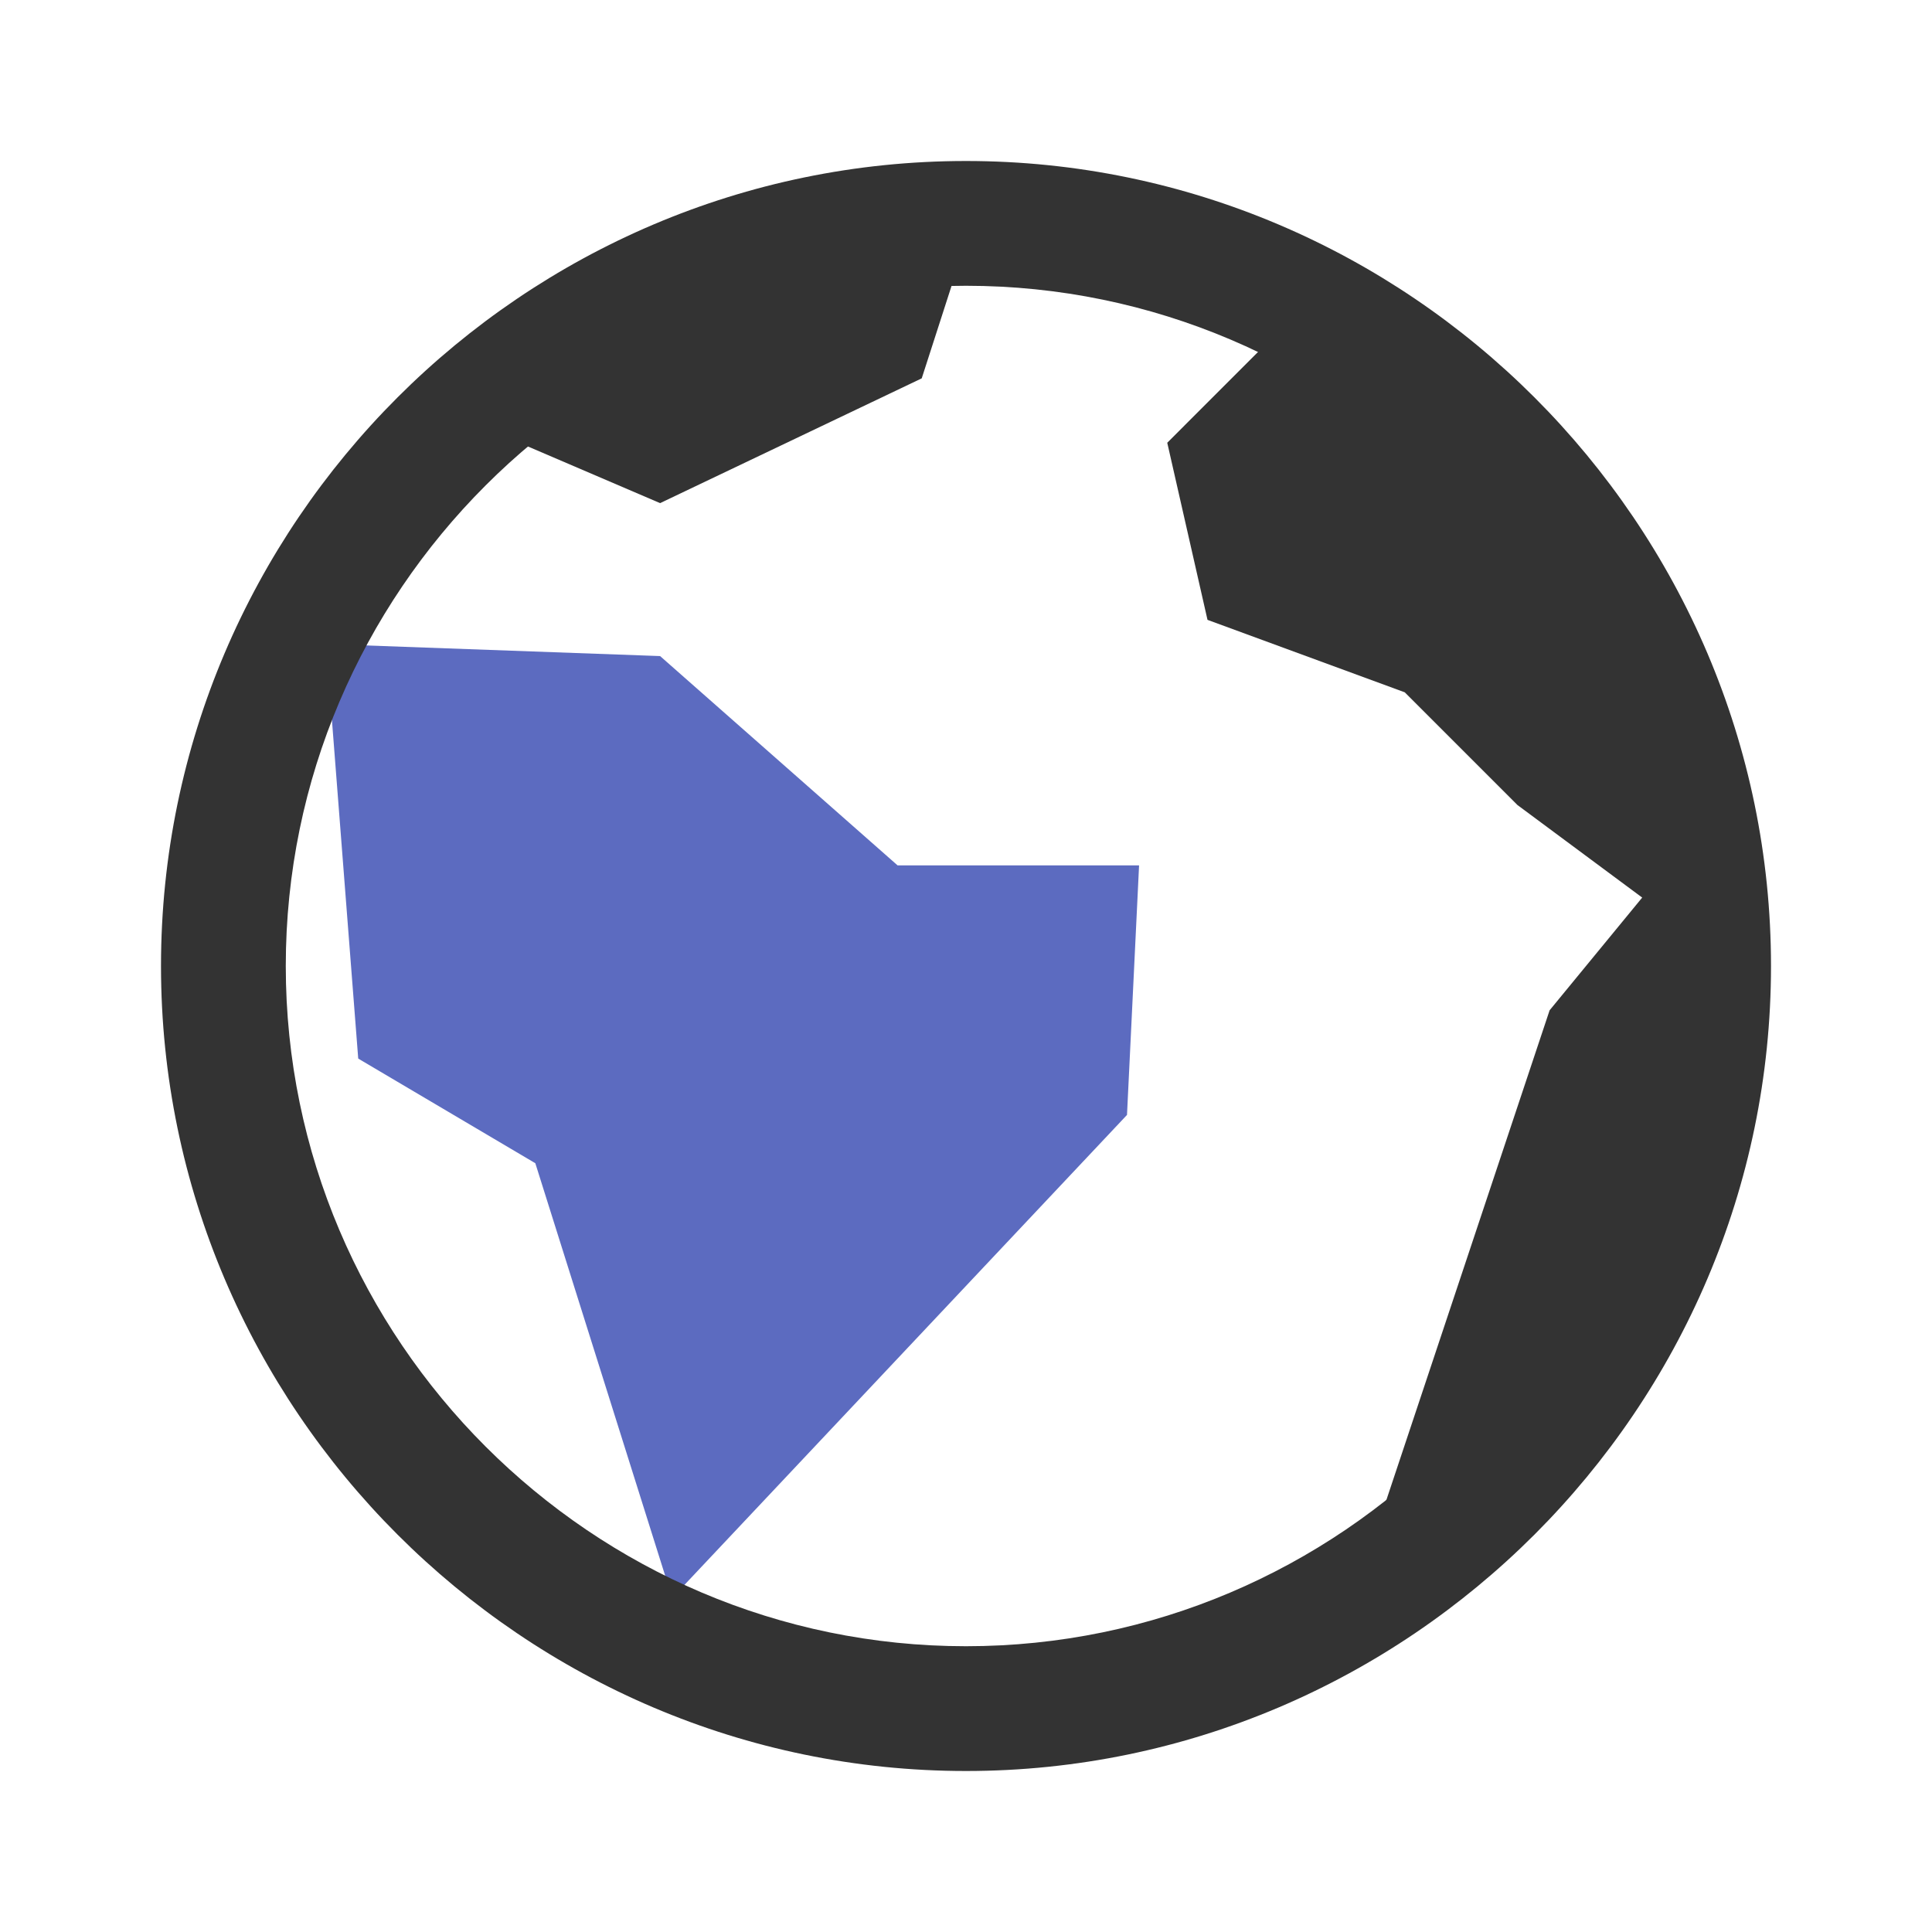
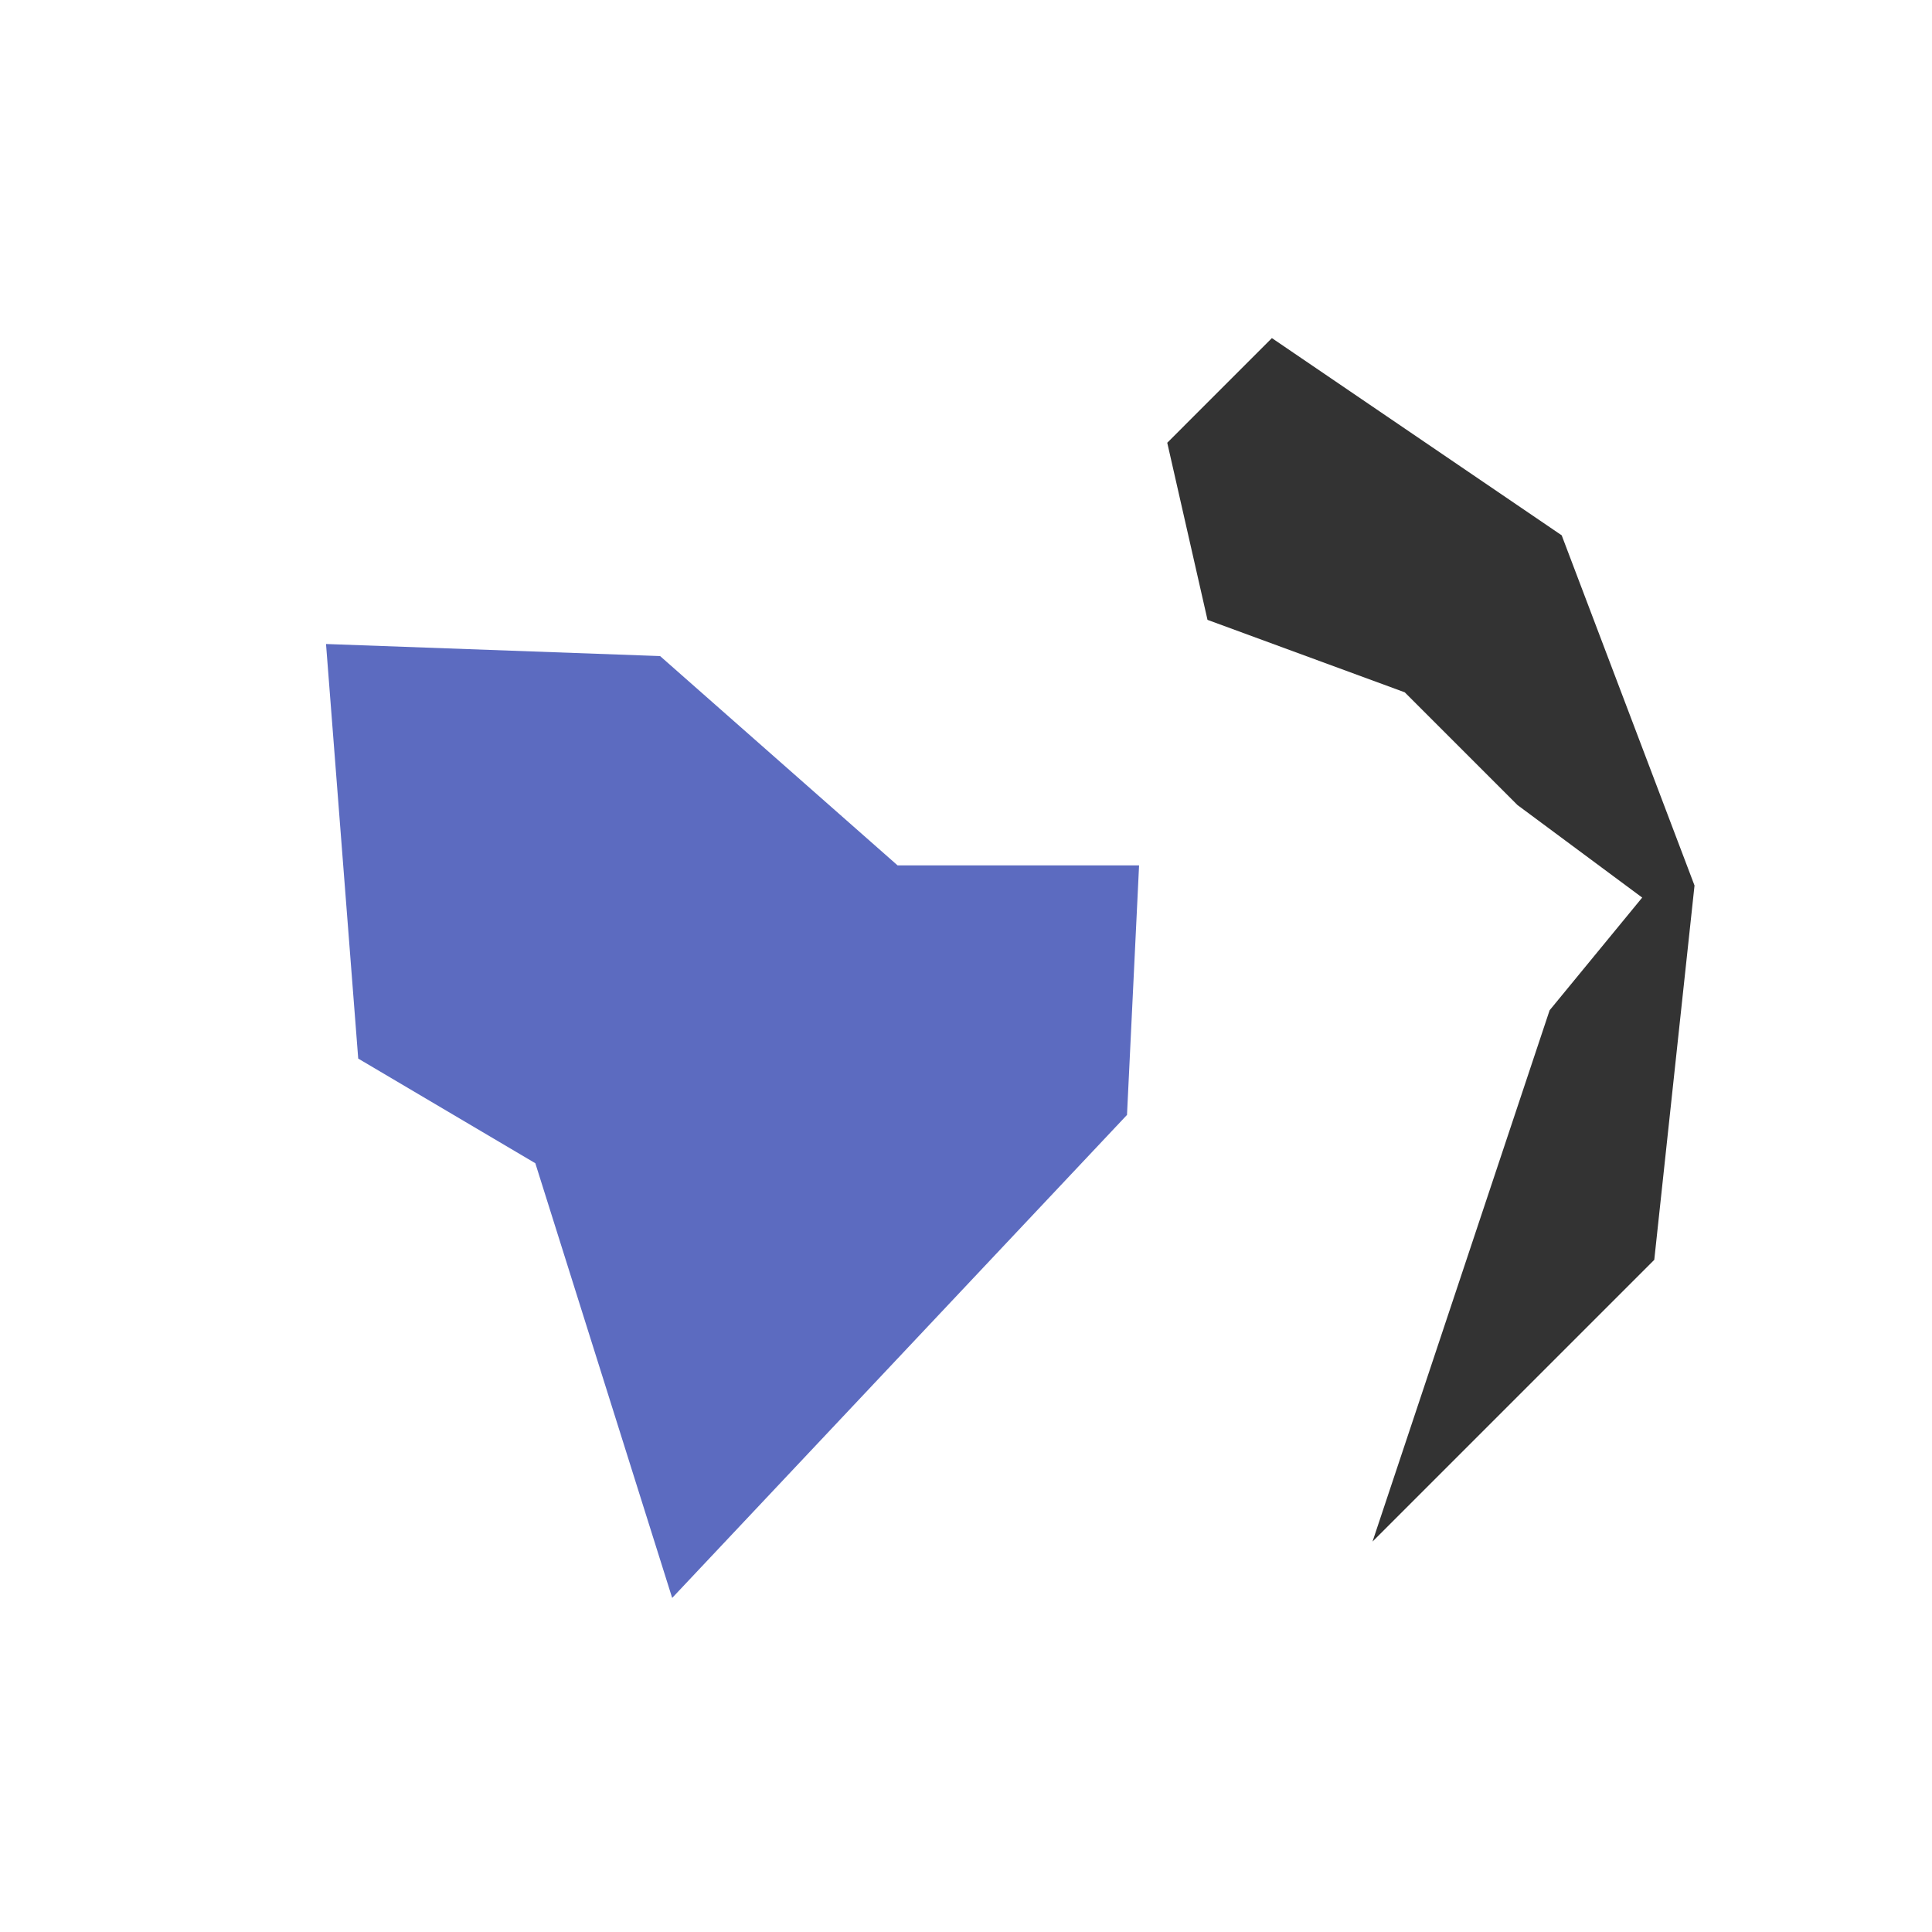
<svg xmlns="http://www.w3.org/2000/svg" t="1684492642819" class="icon" viewBox="0 0 1024 1024" version="1.1" p-id="7486" width="48" height="48">
-   <path d="M377.6 145.067c-70.4 23.467-132.267 76.8-132.267 76.8l104.533 44.8 138.667-66.133 21.333-66.133s-70.4-8.533-132.267 10.667z m0 0" fill="#333333" p-id="7487" />
  <path d="M475.733 458.667l-125.867-110.933-177.067-6.4 17.067 219.733 93.867 55.467 72.533 230.4 241.067-256 6.4-132.267h-128z m0 0" fill="#5C6BC0" p-id="7488" />
  <path d="M827.733 283.733l-153.6-104.533L618.667 234.667l21.333 93.867 104.533 38.4 59.733 59.733 66.133 49.067-49.067 59.733-93.867 281.6 149.333-149.333 21.333-198.4-70.4-185.6z m0 0" fill="#333333" p-id="7489" />
-   <path d="M512 151.467c198.4 0 360.533 162.133 360.533 360.533 0 198.4-162.133 360.533-360.533 360.533-198.4 0-360.533-162.133-360.533-360.533 0-198.4 162.133-360.533 360.533-360.533M512 85.333C277.333 85.333 85.333 277.333 85.333 512s192 426.667 426.667 426.667 426.667-192 426.667-426.667S746.667 85.333 512 85.333z m0 0" fill="#333333" p-id="7490" />
</svg>